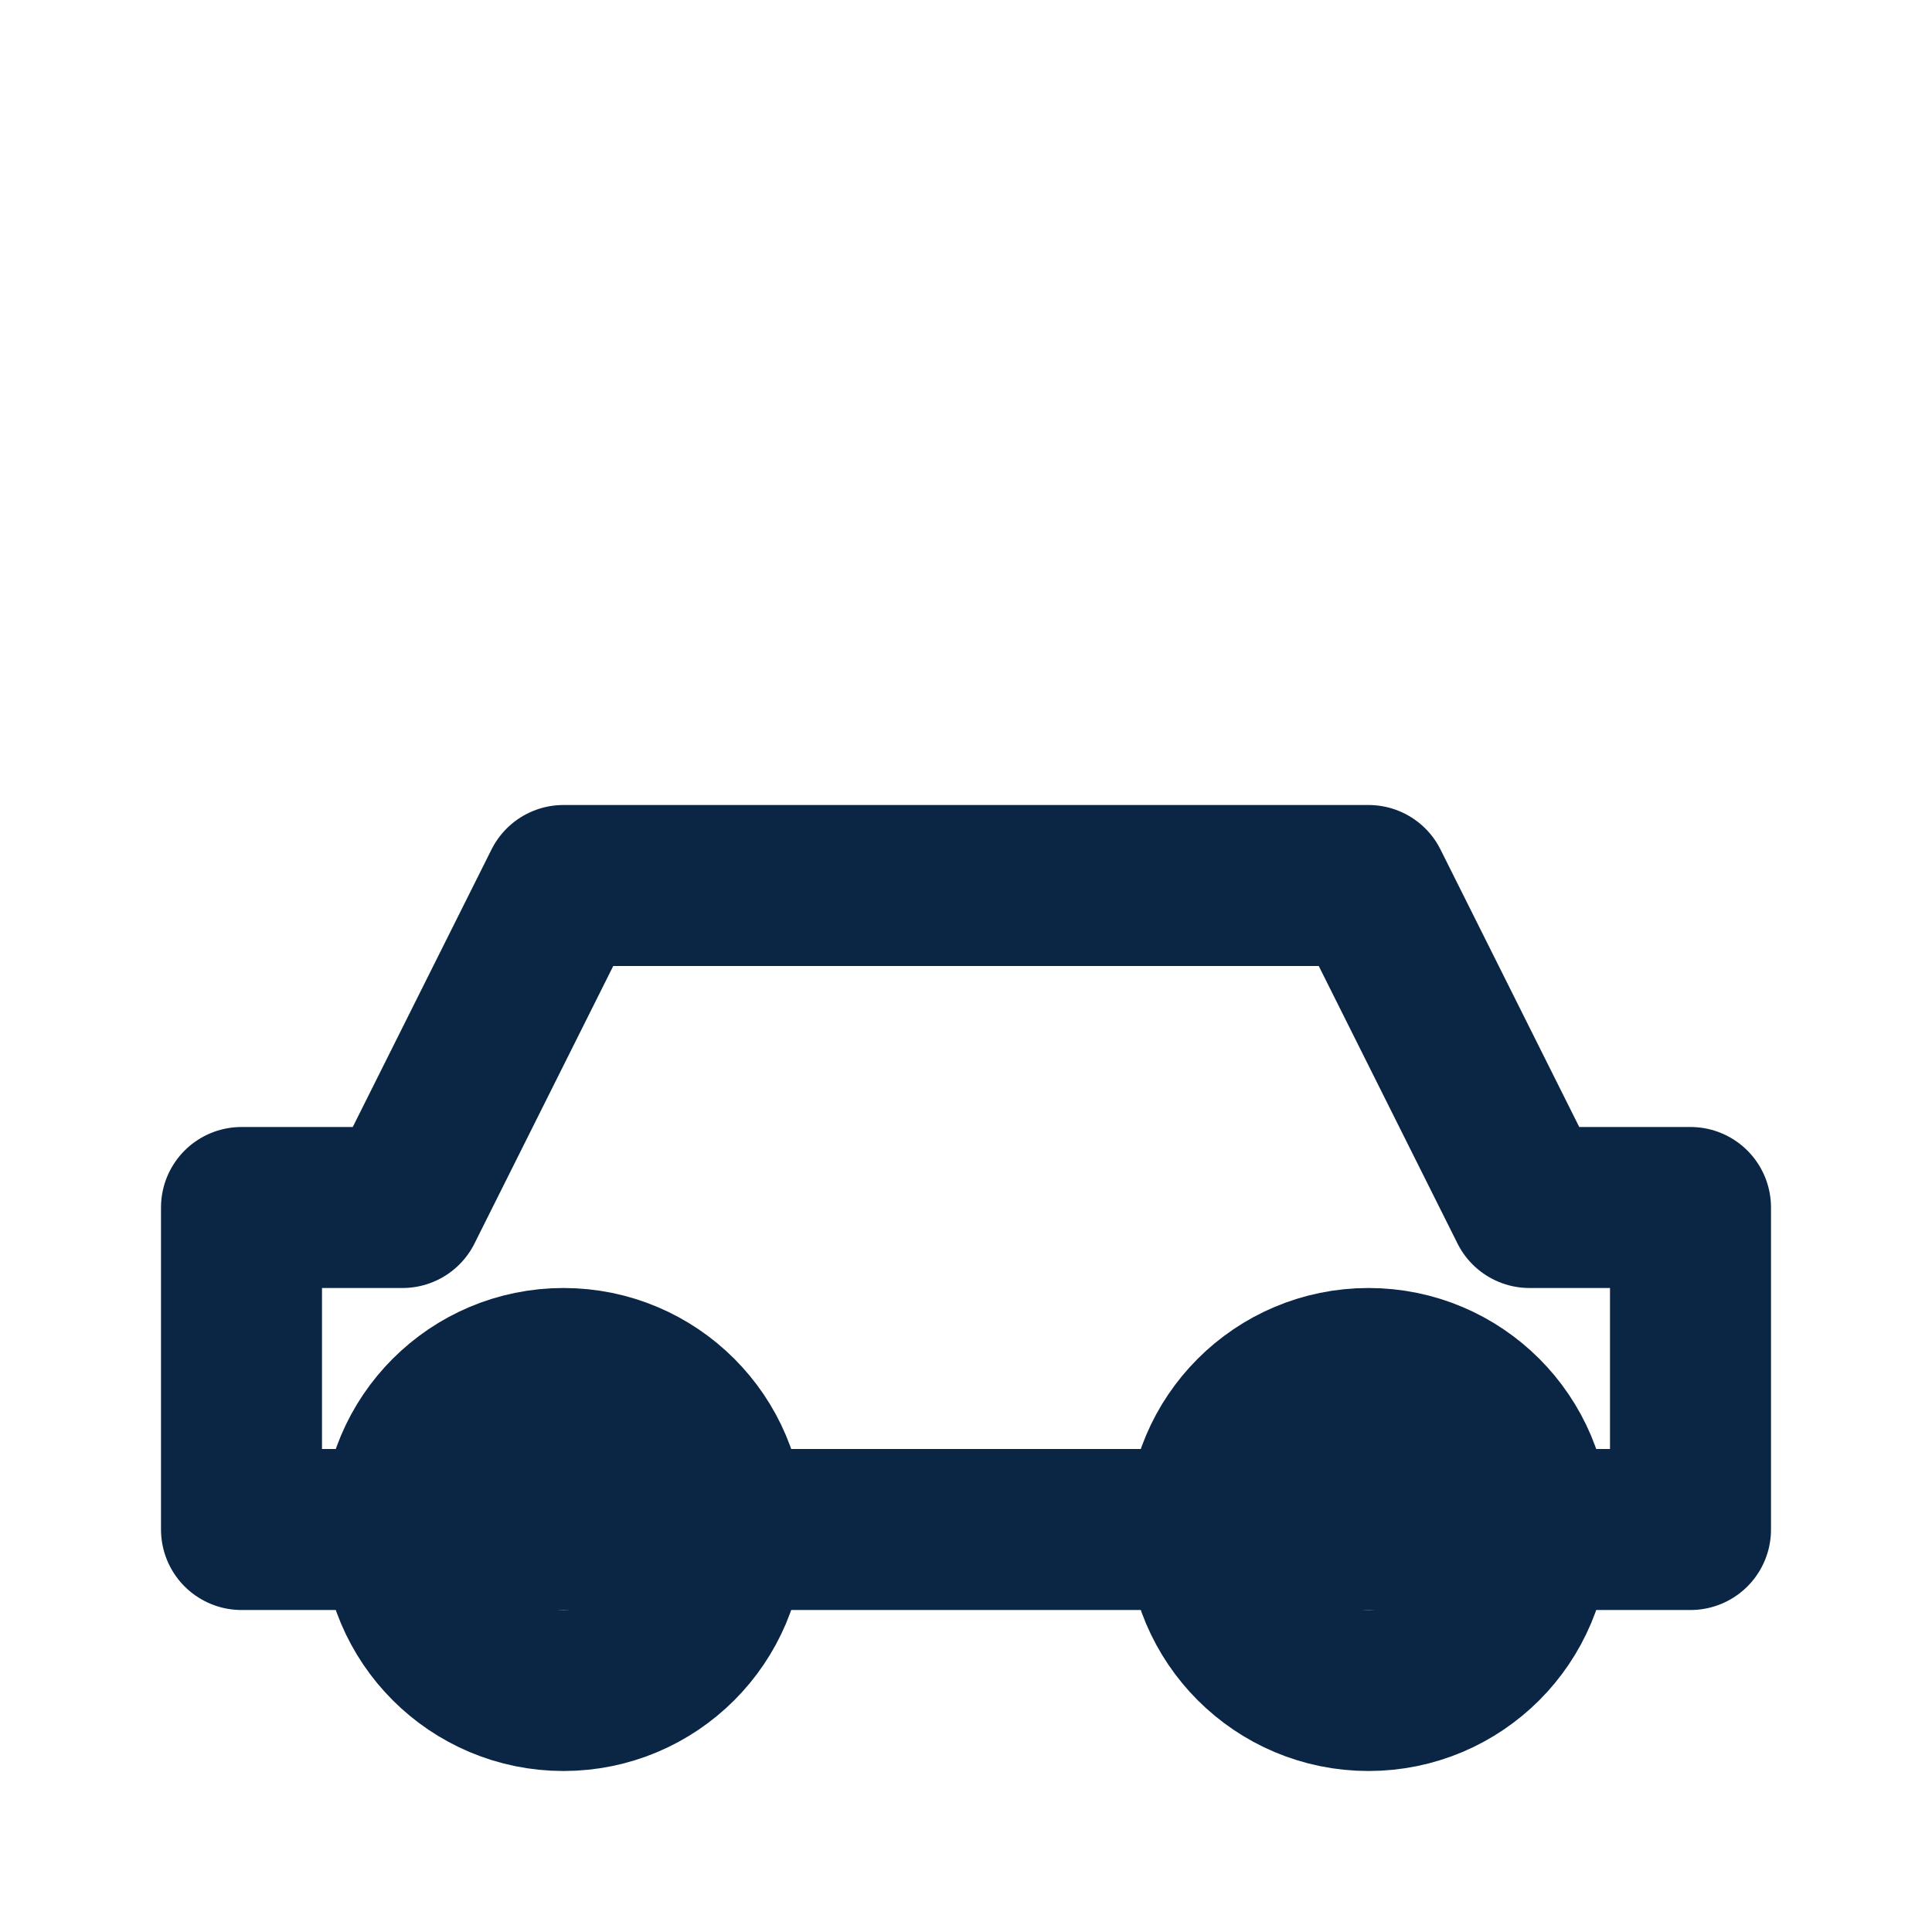
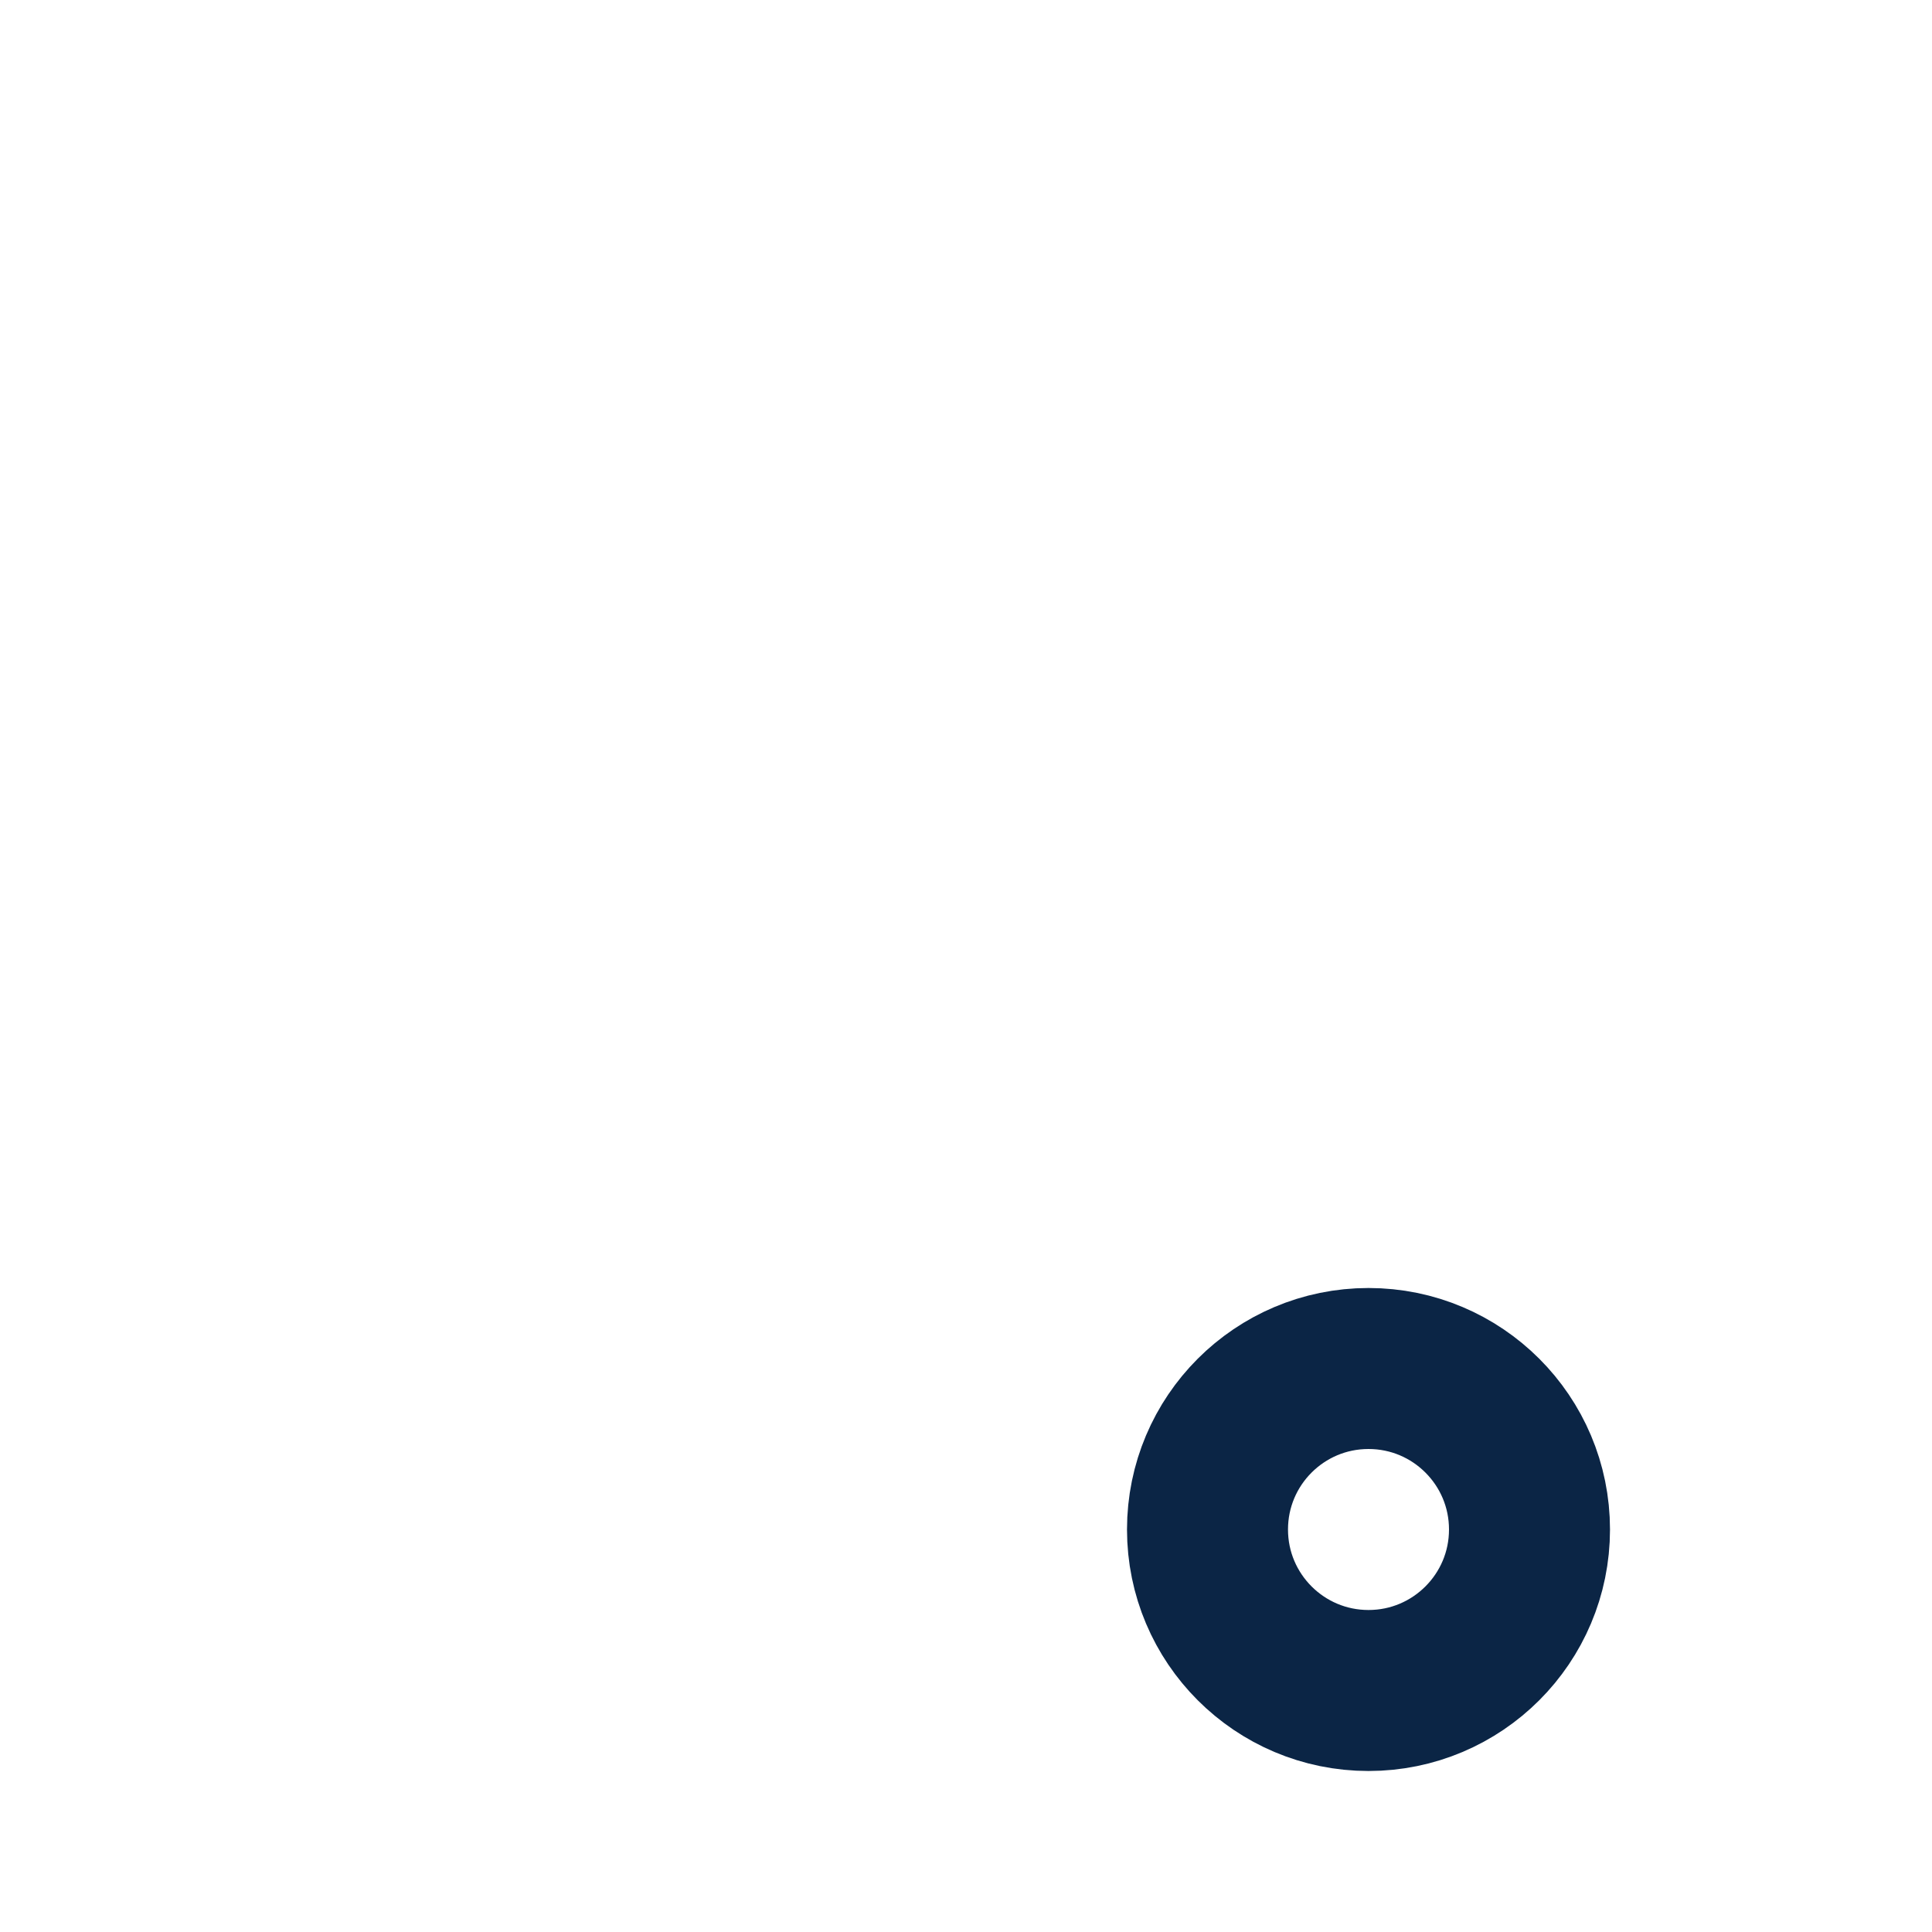
<svg xmlns="http://www.w3.org/2000/svg" width="24" height="24" viewBox="0 0 24 24">
  <g fill="none" stroke="#0B2545" stroke-width="2" stroke-linecap="round" stroke-linejoin="round">
-     <path d="M3 15h2l2-4h10l2 4h2v4H3z" />
-     <circle cx="7" cy="19" r="2" />
    <circle cx="17" cy="19" r="2" />
  </g>
</svg>